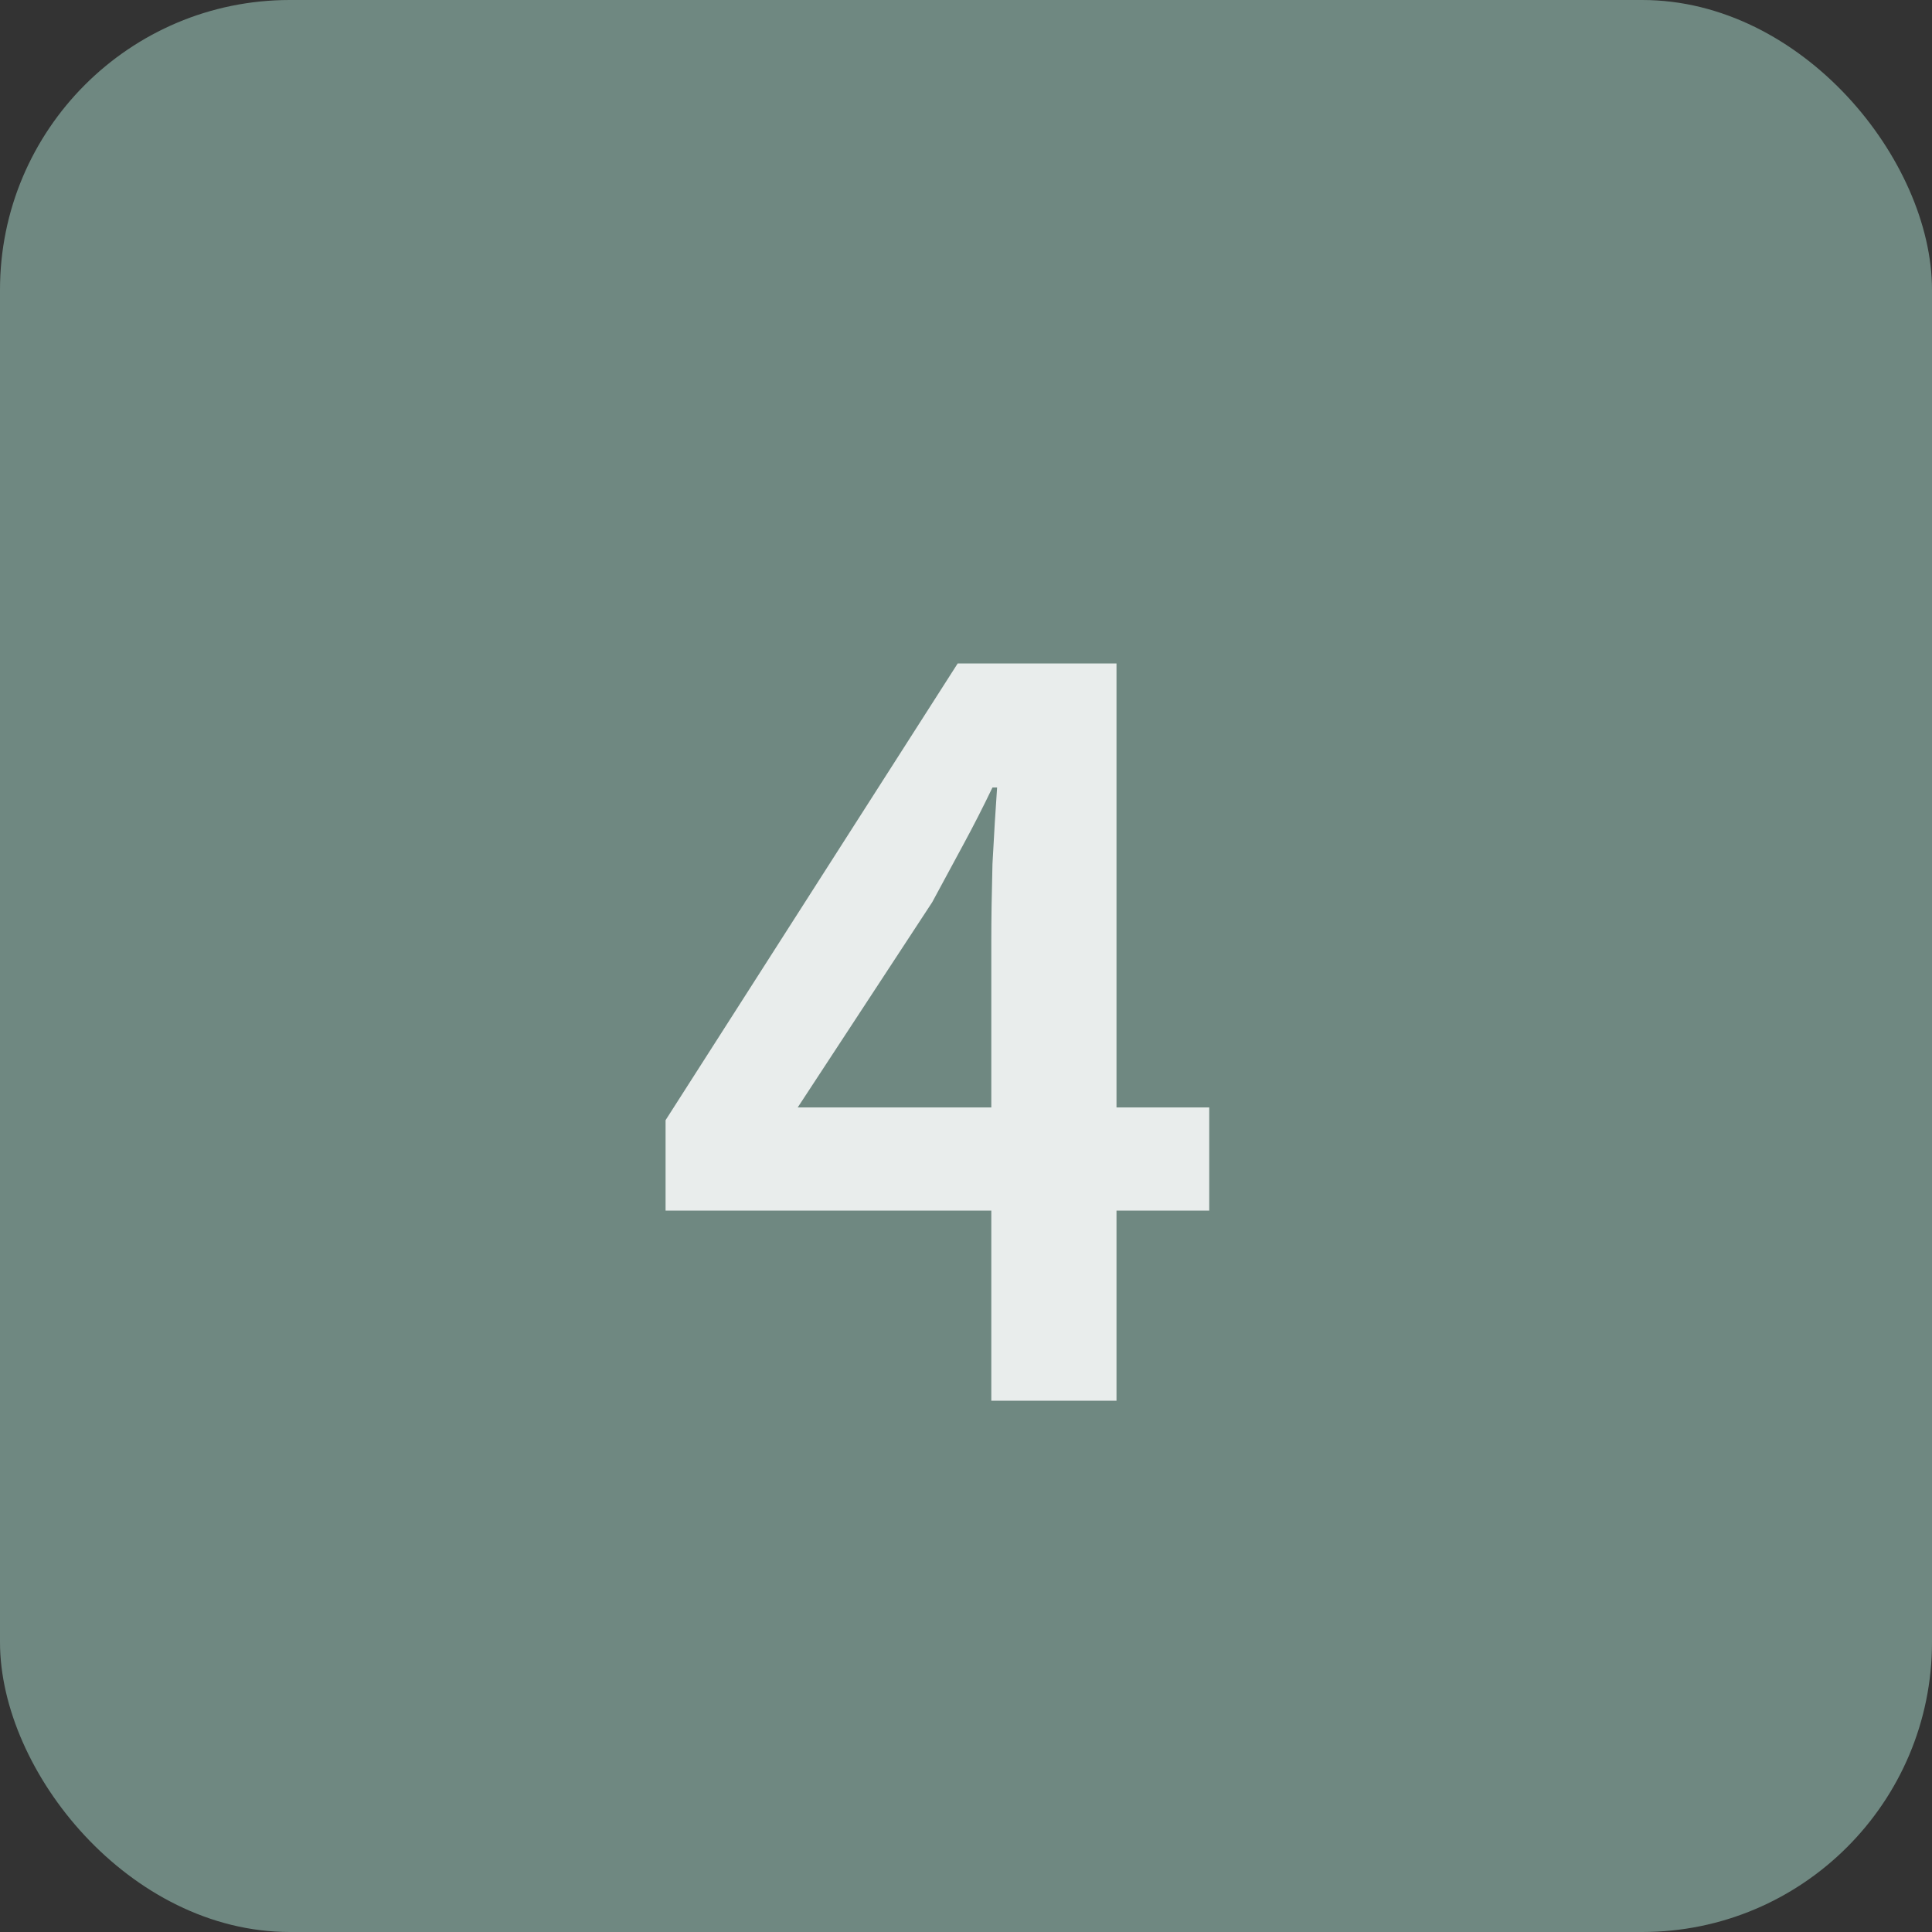
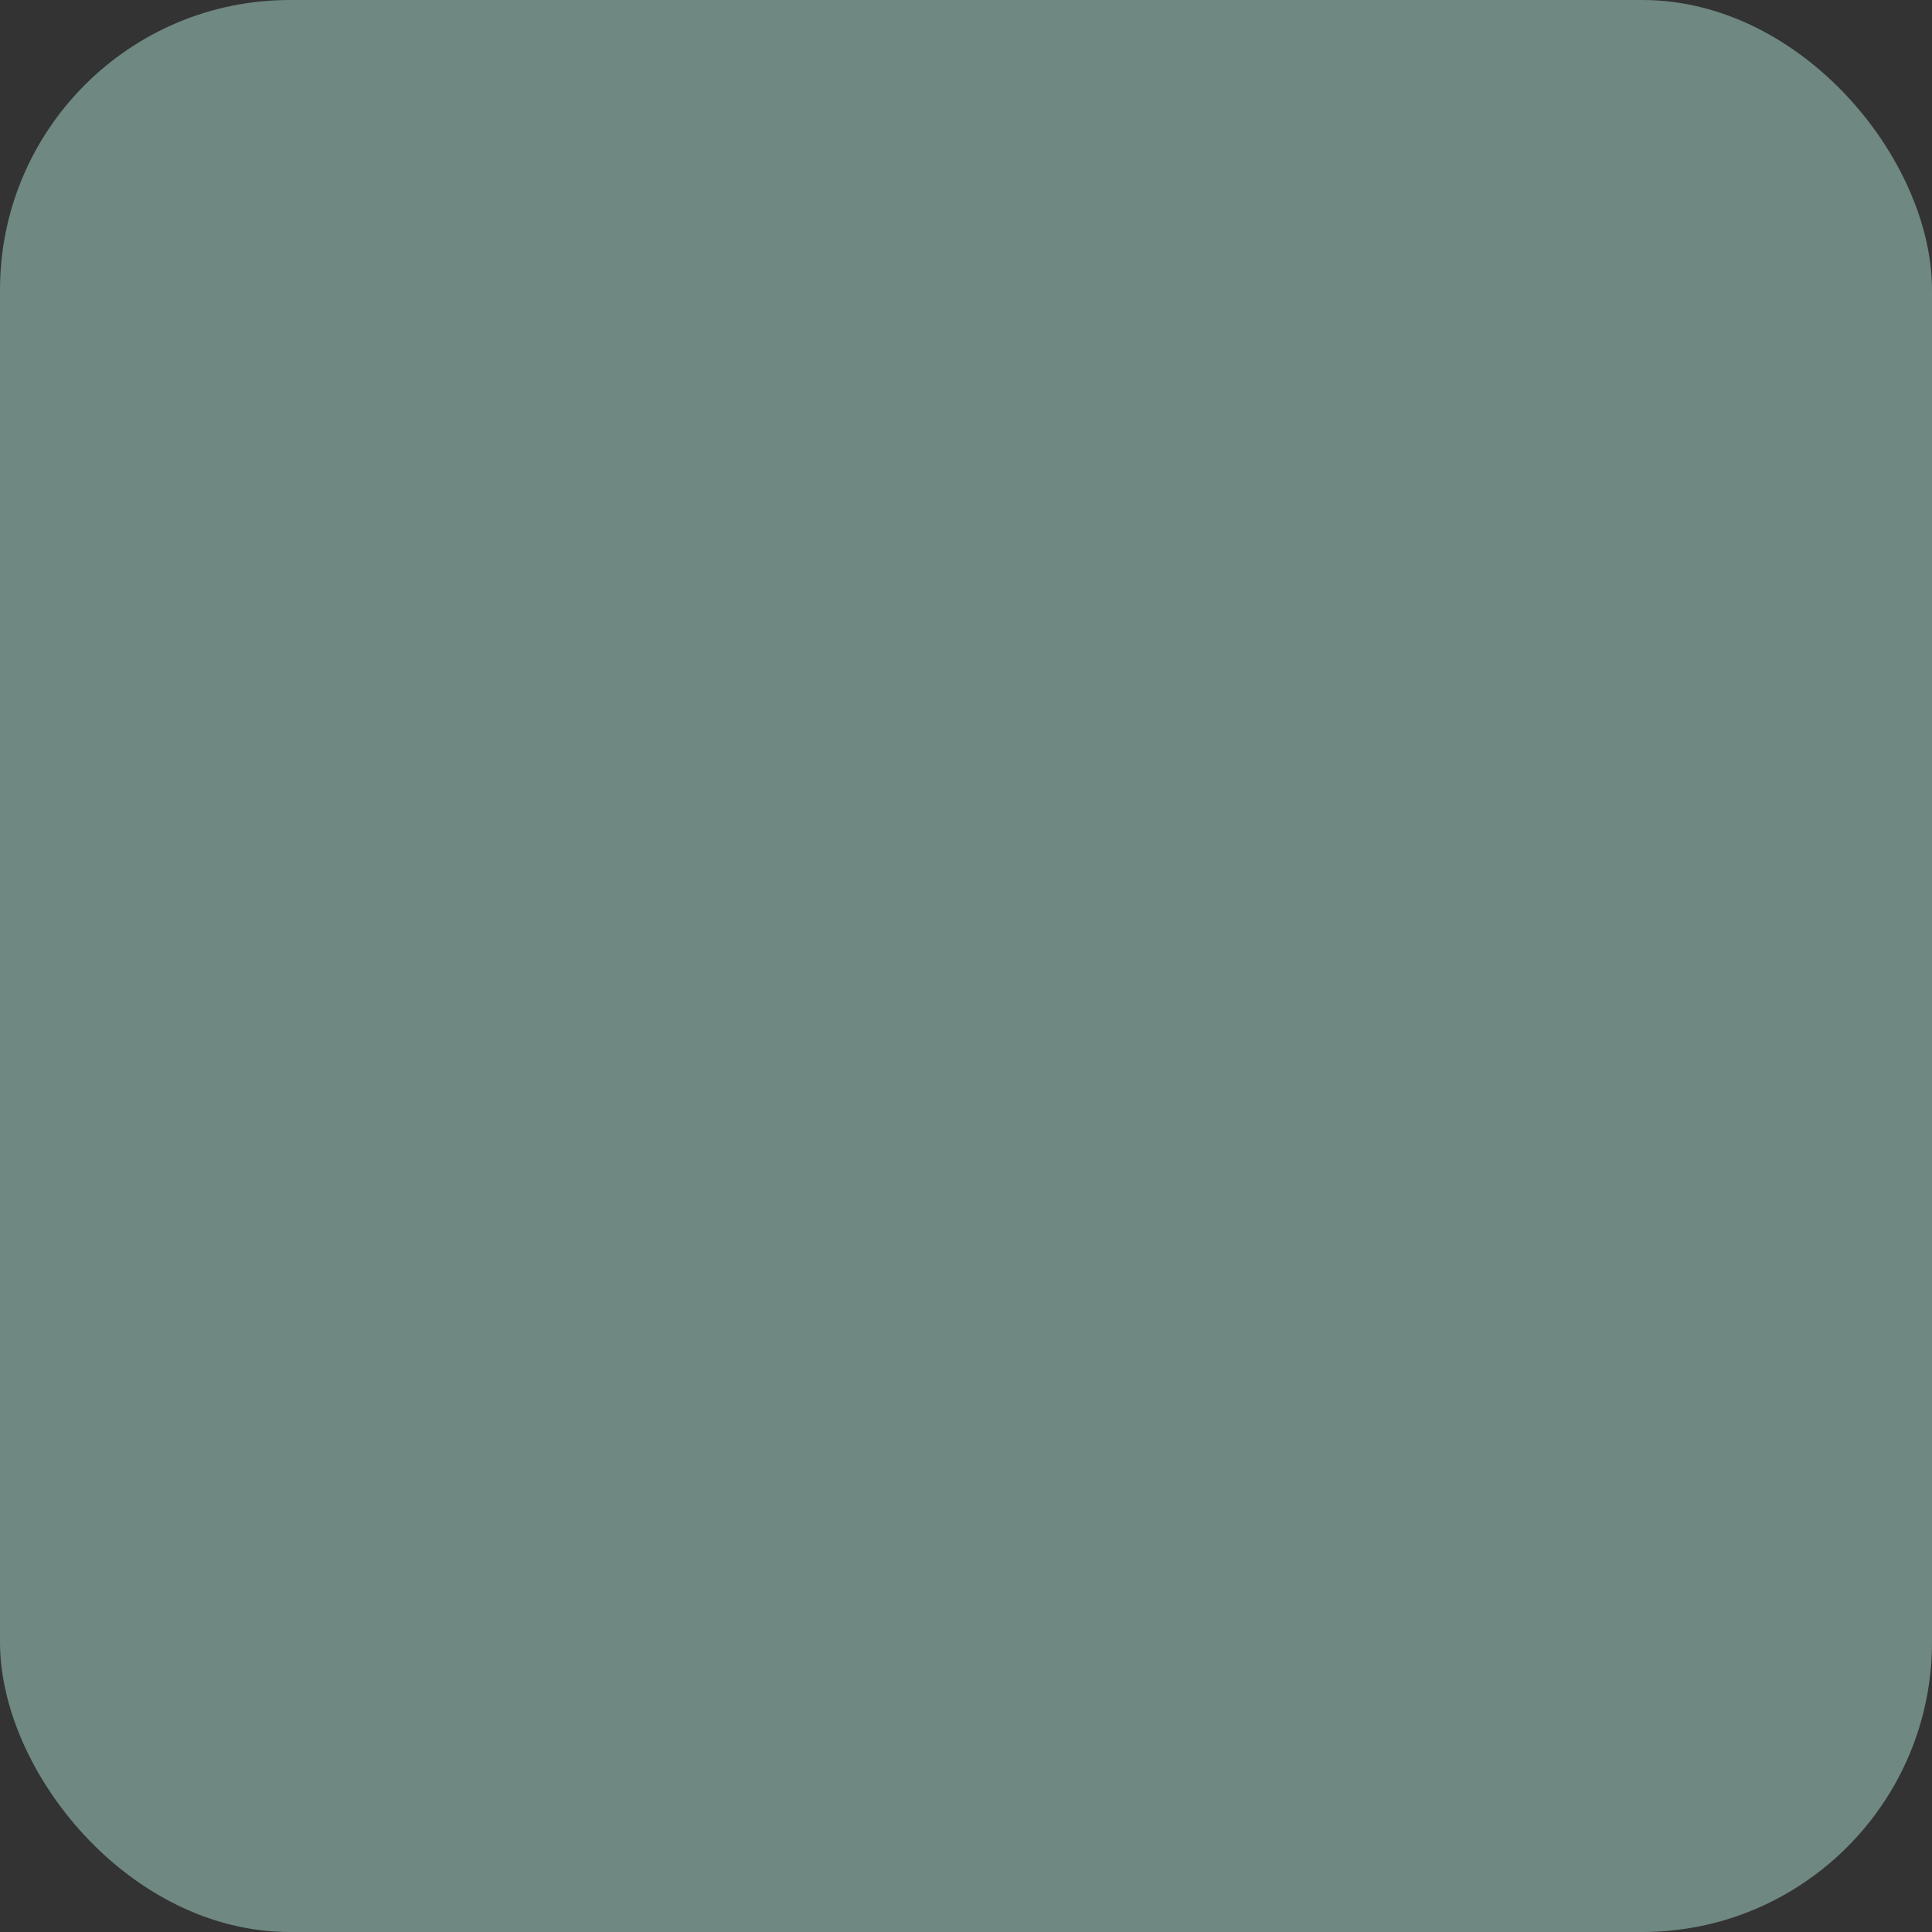
<svg xmlns="http://www.w3.org/2000/svg" width="40" height="40" viewBox="0 0 40 40" fill="none">
  <rect x="0" y="0" width="40" height="40" fill="#333333" stroke="none" />
  <rect width="40" height="40" rx="6" fill="#6F8881" />
-   <path d="M20.524 22.928V19.472C20.524 19.024 20.532 18.496 20.548 17.888C20.58 17.28 20.612 16.752 20.644 16.304H20.548C20.356 16.704 20.156 17.096 19.948 17.48C19.74 17.864 19.524 18.264 19.3 18.68L16.516 22.928H20.524ZM25.036 25.064H23.116V29H20.524V25.064H13.78V23.192L19.828 13.736H23.116V22.928H25.036V25.064Z" fill="#E9EDEC" />
</svg>